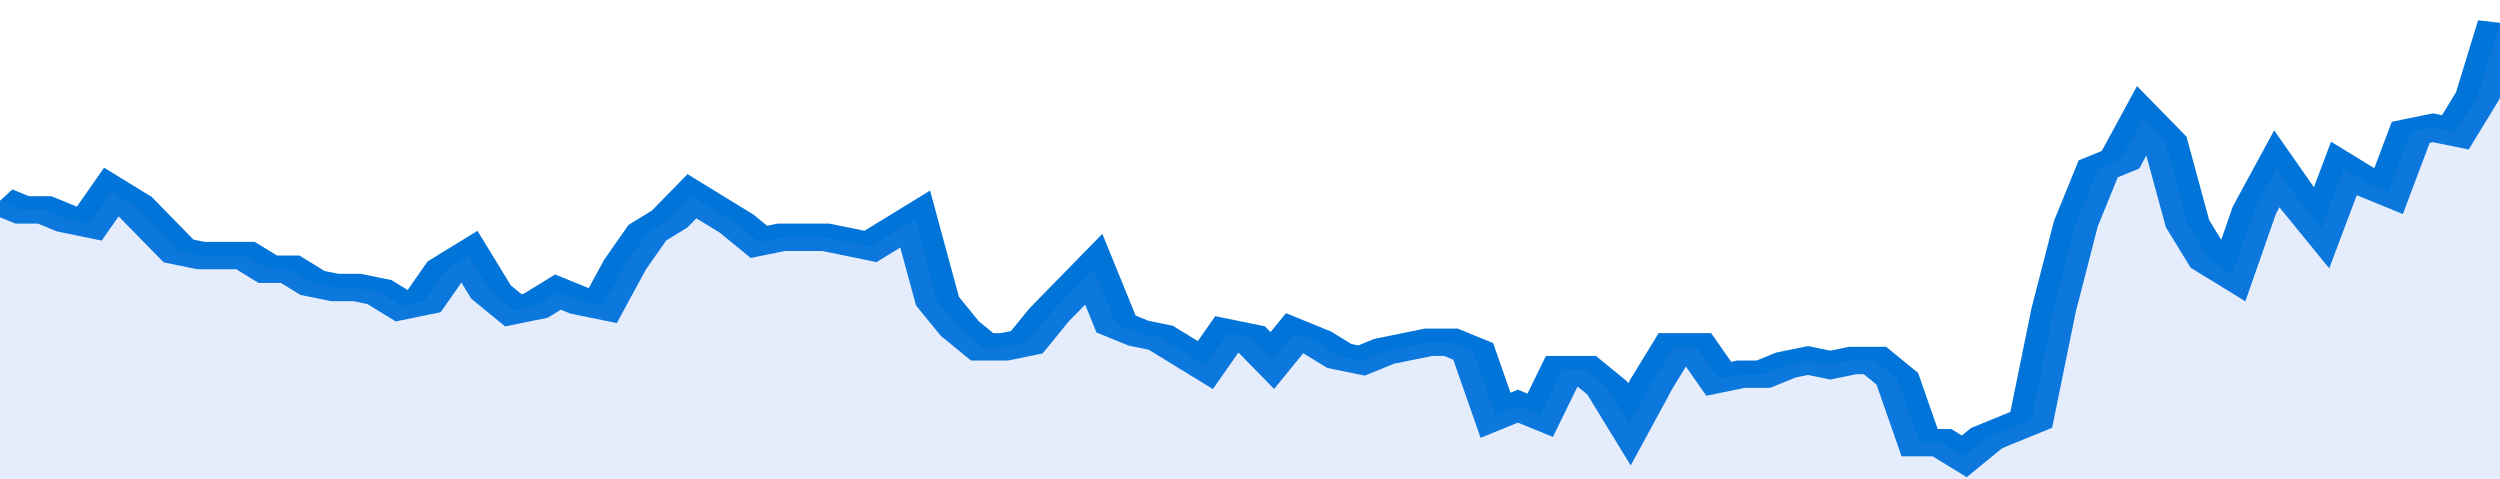
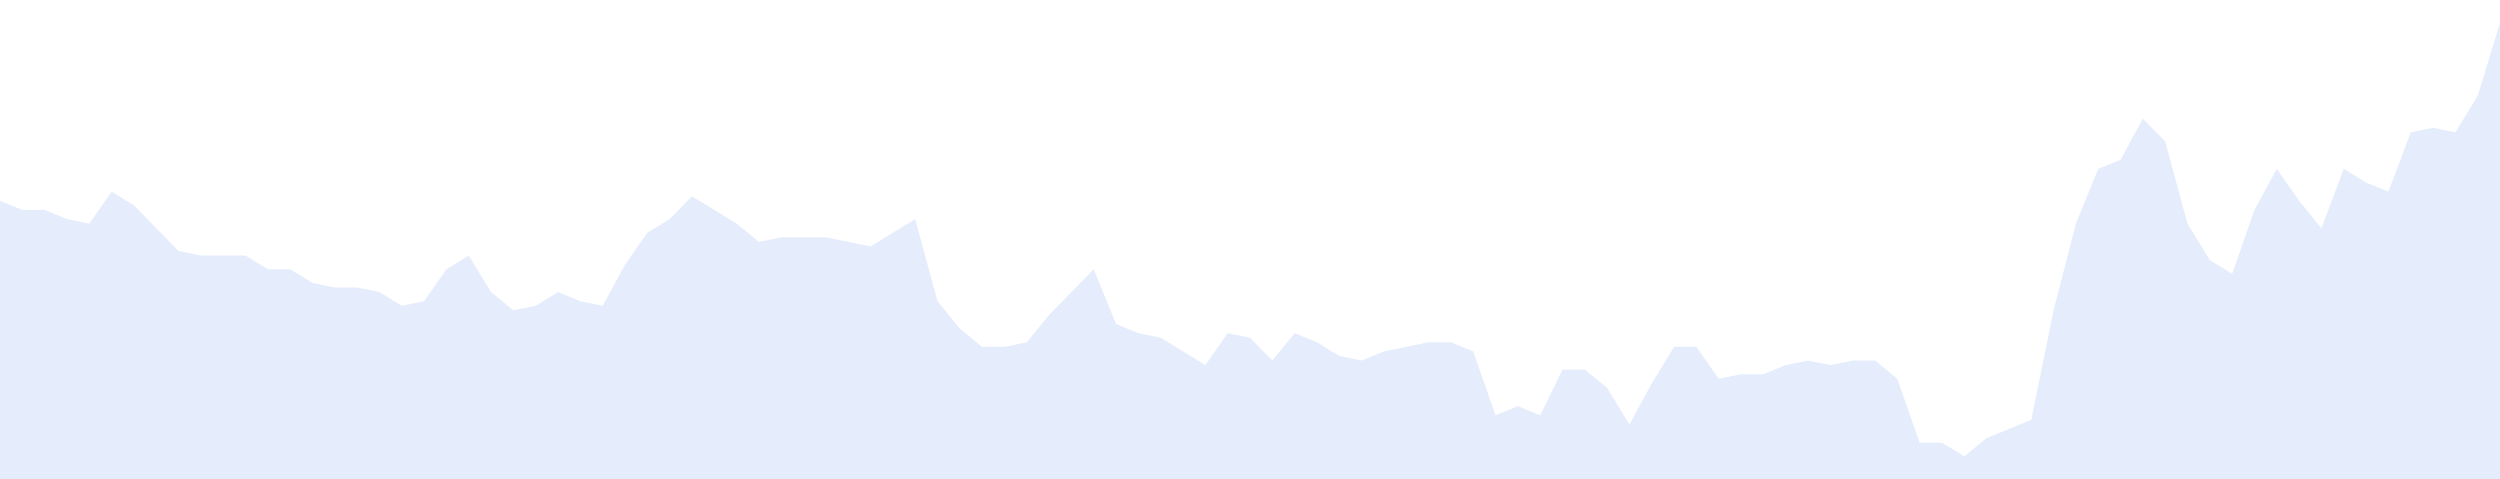
<svg xmlns="http://www.w3.org/2000/svg" viewBox="0 0 336 105" width="120" height="23" preserveAspectRatio="none">
-   <polyline fill="none" stroke="#0074d9" stroke-width="6" points="0, 44 3, 46 6, 46 9, 48 12, 49 15, 42 18, 45 21, 50 24, 55 27, 56 30, 56 33, 56 36, 59 39, 59 42, 62 45, 63 48, 63 51, 64 54, 67 57, 66 60, 59 63, 56 66, 64 69, 68 72, 67 75, 64 78, 66 81, 67 84, 58 87, 51 90, 48 93, 43 96, 46 99, 49 102, 53 105, 52 108, 52 111, 52 114, 53 117, 54 120, 51 123, 48 126, 66 129, 72 132, 76 135, 76 138, 75 141, 69 144, 64 147, 59 150, 71 153, 73 156, 74 159, 77 162, 80 165, 73 168, 74 171, 79 174, 73 177, 75 180, 78 183, 79 186, 77 189, 76 192, 75 195, 75 198, 77 201, 91 204, 89 207, 91 210, 81 213, 81 216, 85 219, 93 222, 84 225, 76 228, 76 231, 83 234, 82 237, 82 240, 80 243, 79 246, 80 249, 79 252, 79 255, 83 258, 97 261, 97 264, 100 267, 96 270, 94 273, 92 276, 68 279, 49 282, 37 285, 35 288, 26 291, 31 294, 49 297, 57 300, 60 303, 46 306, 37 309, 44 312, 50 315, 37 318, 40 321, 42 324, 29 327, 28 330, 29 333, 21 336, 5 336, 5 "> </polyline>
  <polygon fill="#5085ec" opacity="0.15" points="0, 105 0, 44 3, 46 6, 46 9, 48 12, 49 15, 42 18, 45 21, 50 24, 55 27, 56 30, 56 33, 56 36, 59 39, 59 42, 62 45, 63 48, 63 51, 64 54, 67 57, 66 60, 59 63, 56 66, 64 69, 68 72, 67 75, 64 78, 66 81, 67 84, 58 87, 51 90, 48 93, 43 96, 46 99, 49 102, 53 105, 52 108, 52 111, 52 114, 53 117, 54 120, 51 123, 48 126, 66 129, 72 132, 76 135, 76 138, 75 141, 69 144, 64 147, 59 150, 71 153, 73 156, 74 159, 77 162, 80 165, 73 168, 74 171, 79 174, 73 177, 75 180, 78 183, 79 186, 77 189, 76 192, 75 195, 75 198, 77 201, 91 204, 89 207, 91 210, 81 213, 81 216, 85 219, 93 222, 84 225, 76 228, 76 231, 83 234, 82 237, 82 240, 80 243, 79 246, 80 249, 79 252, 79 255, 83 258, 97 261, 97 264, 100 267, 96 270, 94 273, 92 276, 68 279, 49 282, 37 285, 35 288, 26 291, 31 294, 49 297, 57 300, 60 303, 46 306, 37 309, 44 312, 50 315, 37 318, 40 321, 42 324, 29 327, 28 330, 29 333, 21 336, 5 336, 105 " />
</svg>